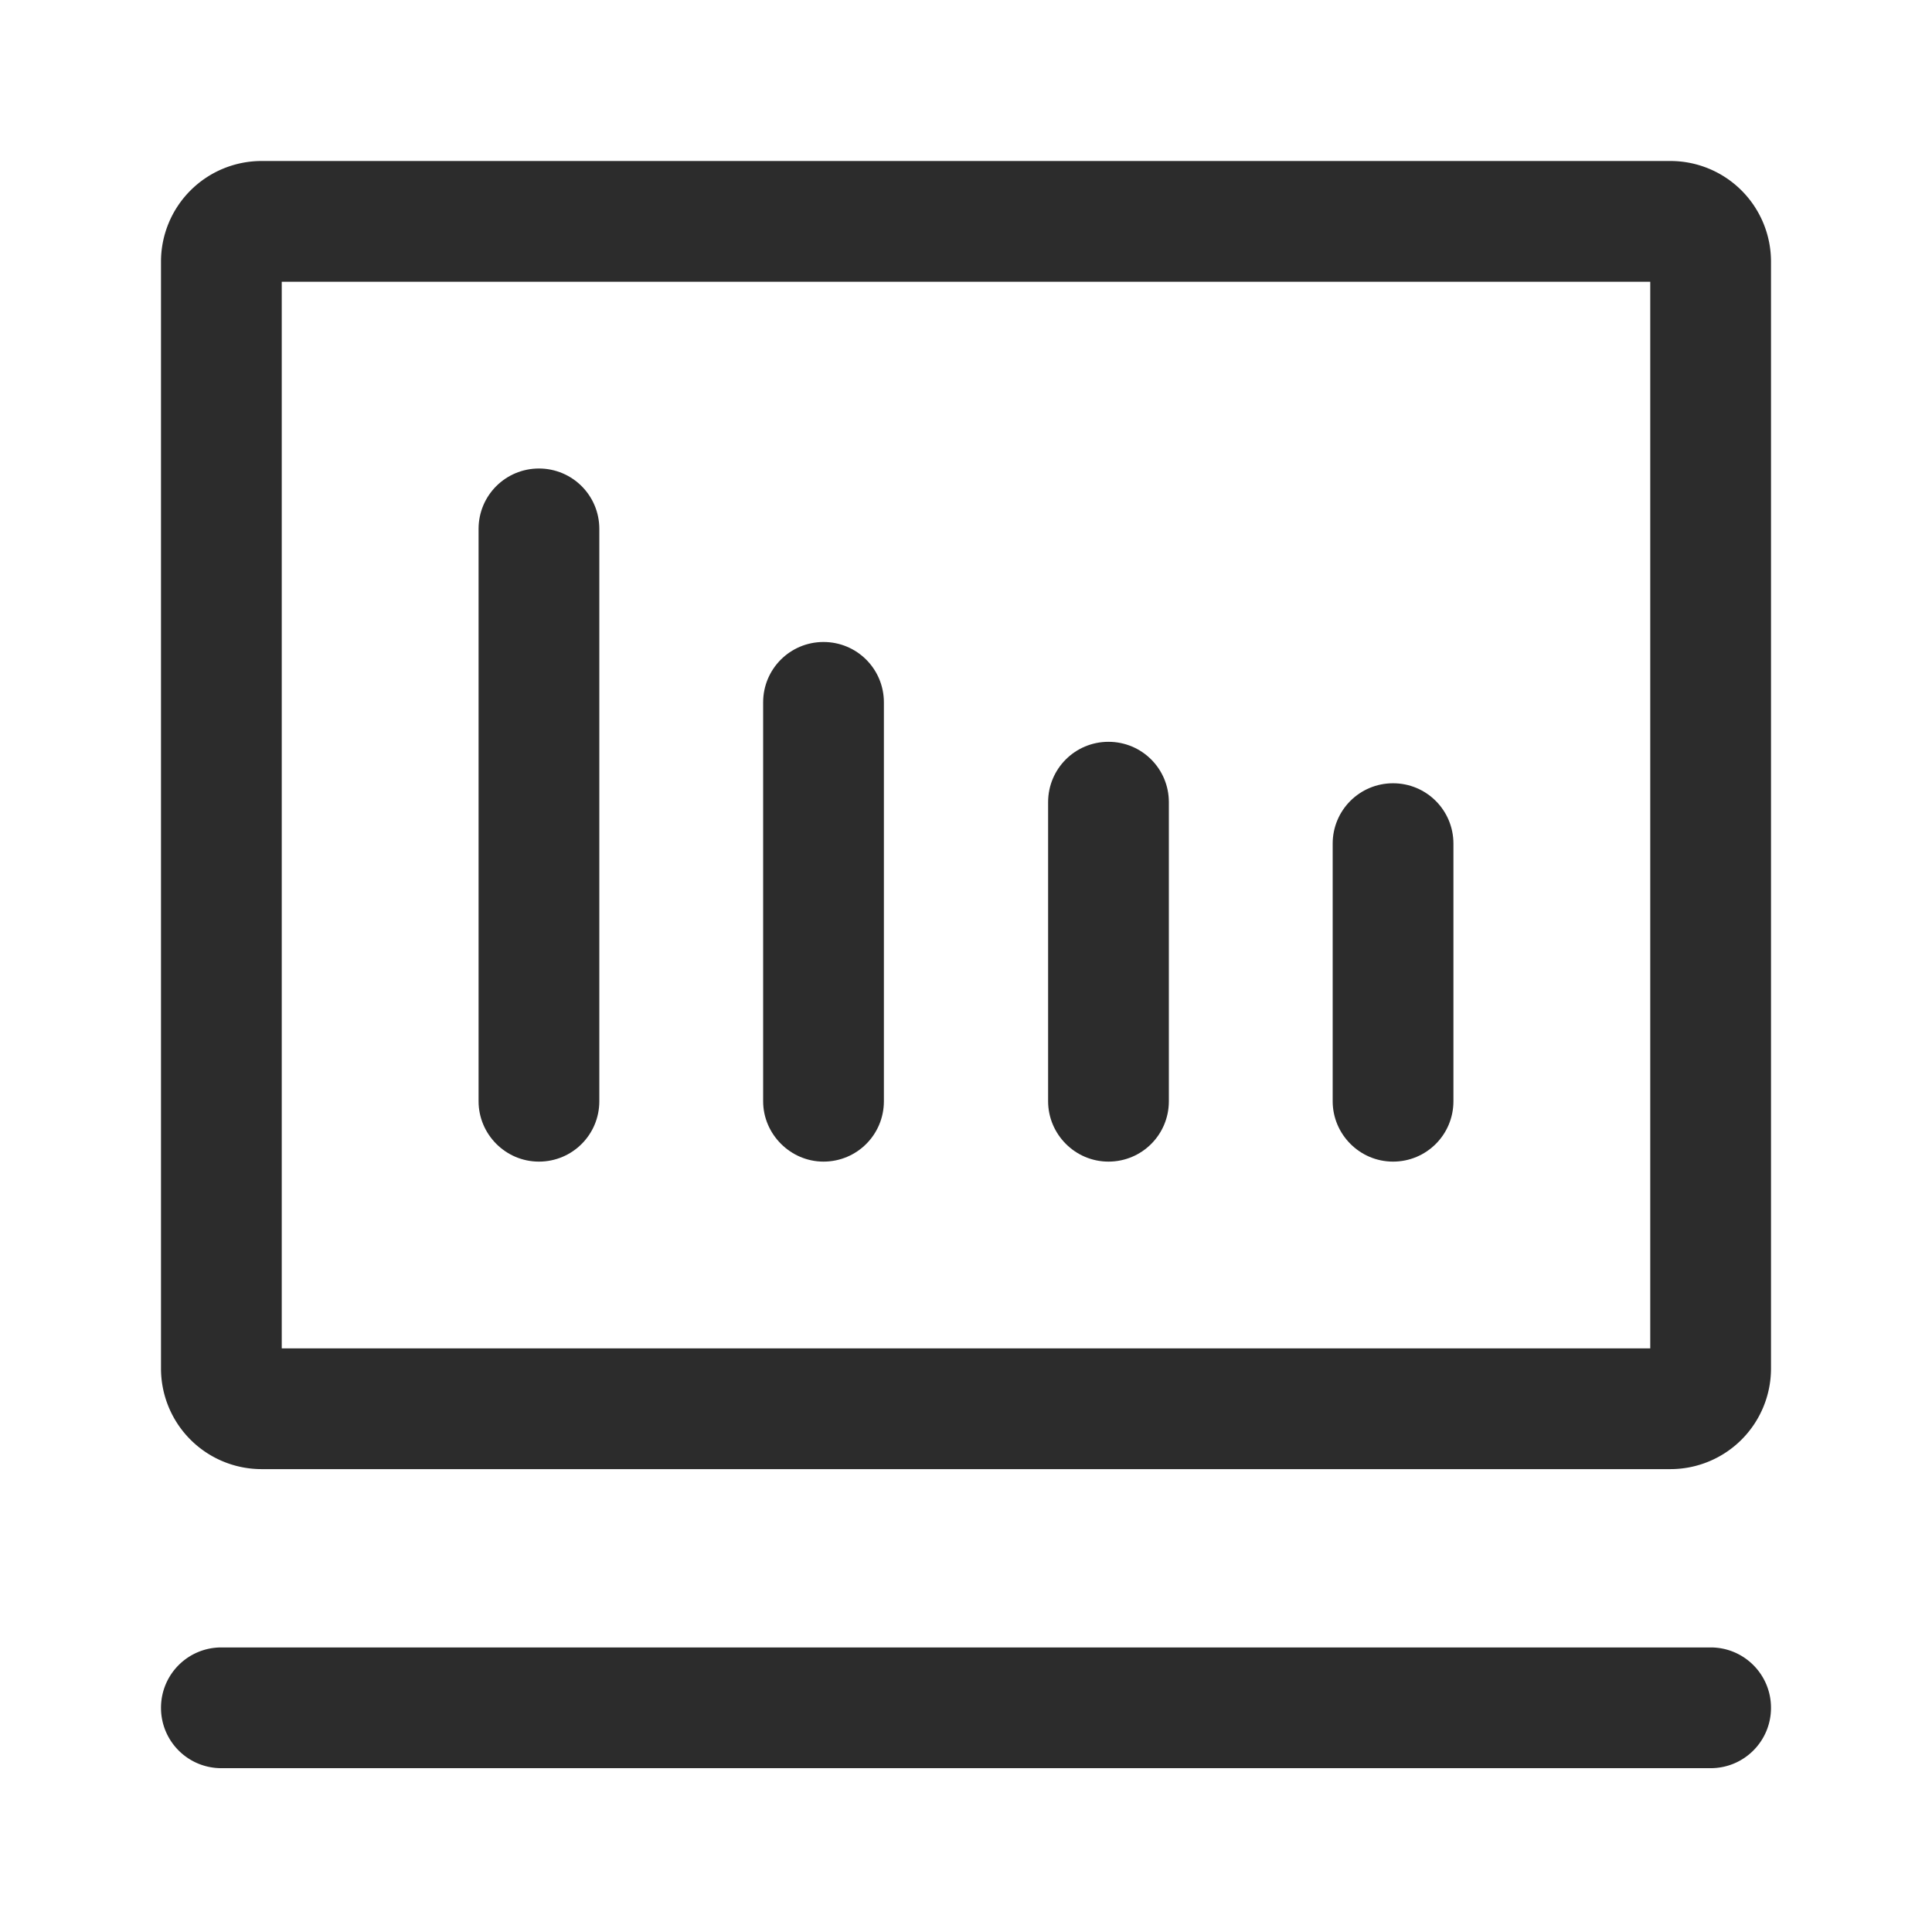
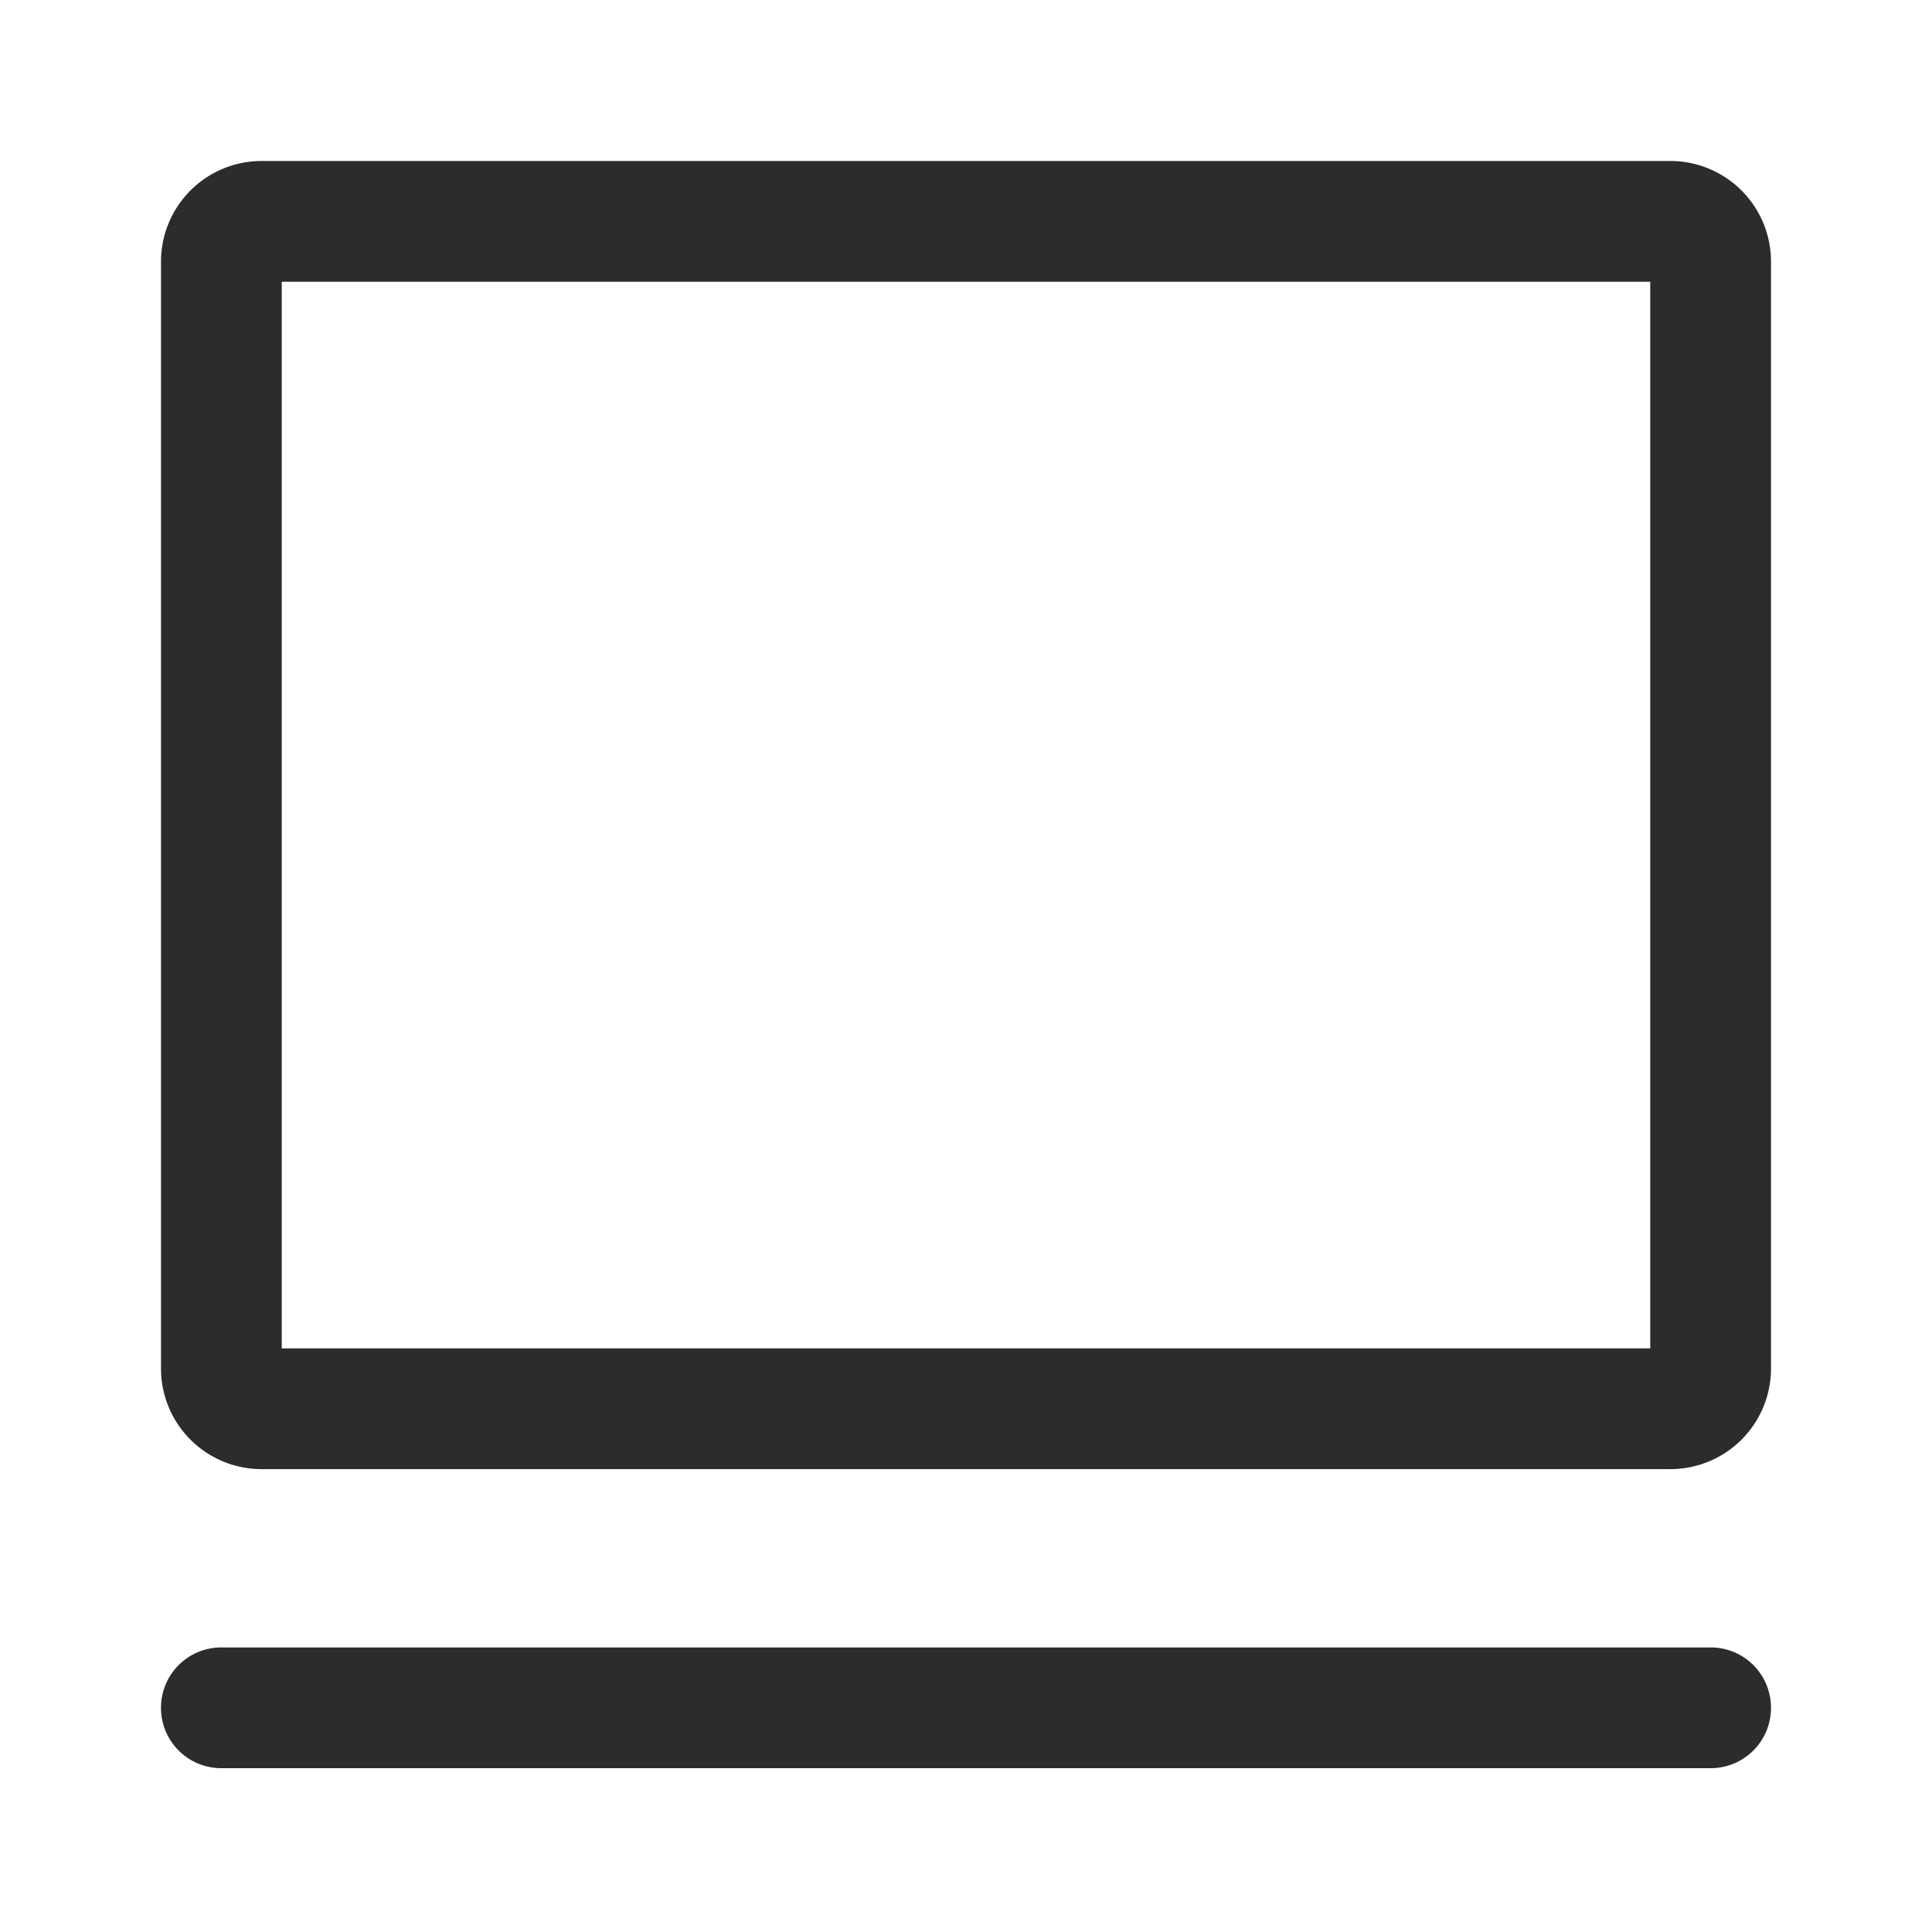
<svg xmlns="http://www.w3.org/2000/svg" t="1729587930966" class="icon" viewBox="0 0 1024 1024" version="1.1" p-id="4776" width="64" height="64">
  <path d="M885.333 85.333h-746.667A53.333 53.333 0 0 0 85.333 138.667V725.333a53.333 53.333 0 0 0 53.333 53.333h746.667A53.333 53.333 0 0 0 938.667 725.333V138.667A53.333 53.333 0 0 0 885.333 85.333zM874.667 714.667H149.333V149.333h725.333v565.333zM906.667 873.173h-789.333c-17.707 0-32 14.293-32 32s14.293 32 32 32h789.333c17.707 0 32-14.293 32-32s-14.293-32-32-32z" p-id="4777" fill="#2c2c2c" />
-   <path d="M285.653 615.68c17.707 0 32-14.293 32-32V280.32c0-17.707-14.293-32-32-32s-32 14.293-32 32v303.36c0 17.493 14.293 32 32 32zM436.48 615.68c17.707 0 32-14.293 32-32v-211.413c0-17.707-14.293-32-32-32s-32 14.293-32 32v211.413c0 17.493 14.507 32 32 32zM587.52 615.68c17.707 0 32-14.293 32-32v-158.507c0-17.707-14.293-32-32-32s-32 14.293-32 32v158.507c0 17.493 14.293 32 32 32zM738.347 615.68c17.707 0 32-14.293 32-32v-136.533c0-17.707-14.293-32-32-32s-32 14.293-32 32v136.533c0 17.493 14.293 32 32 32z" p-id="4778" fill="#2c2c2c" />
</svg>